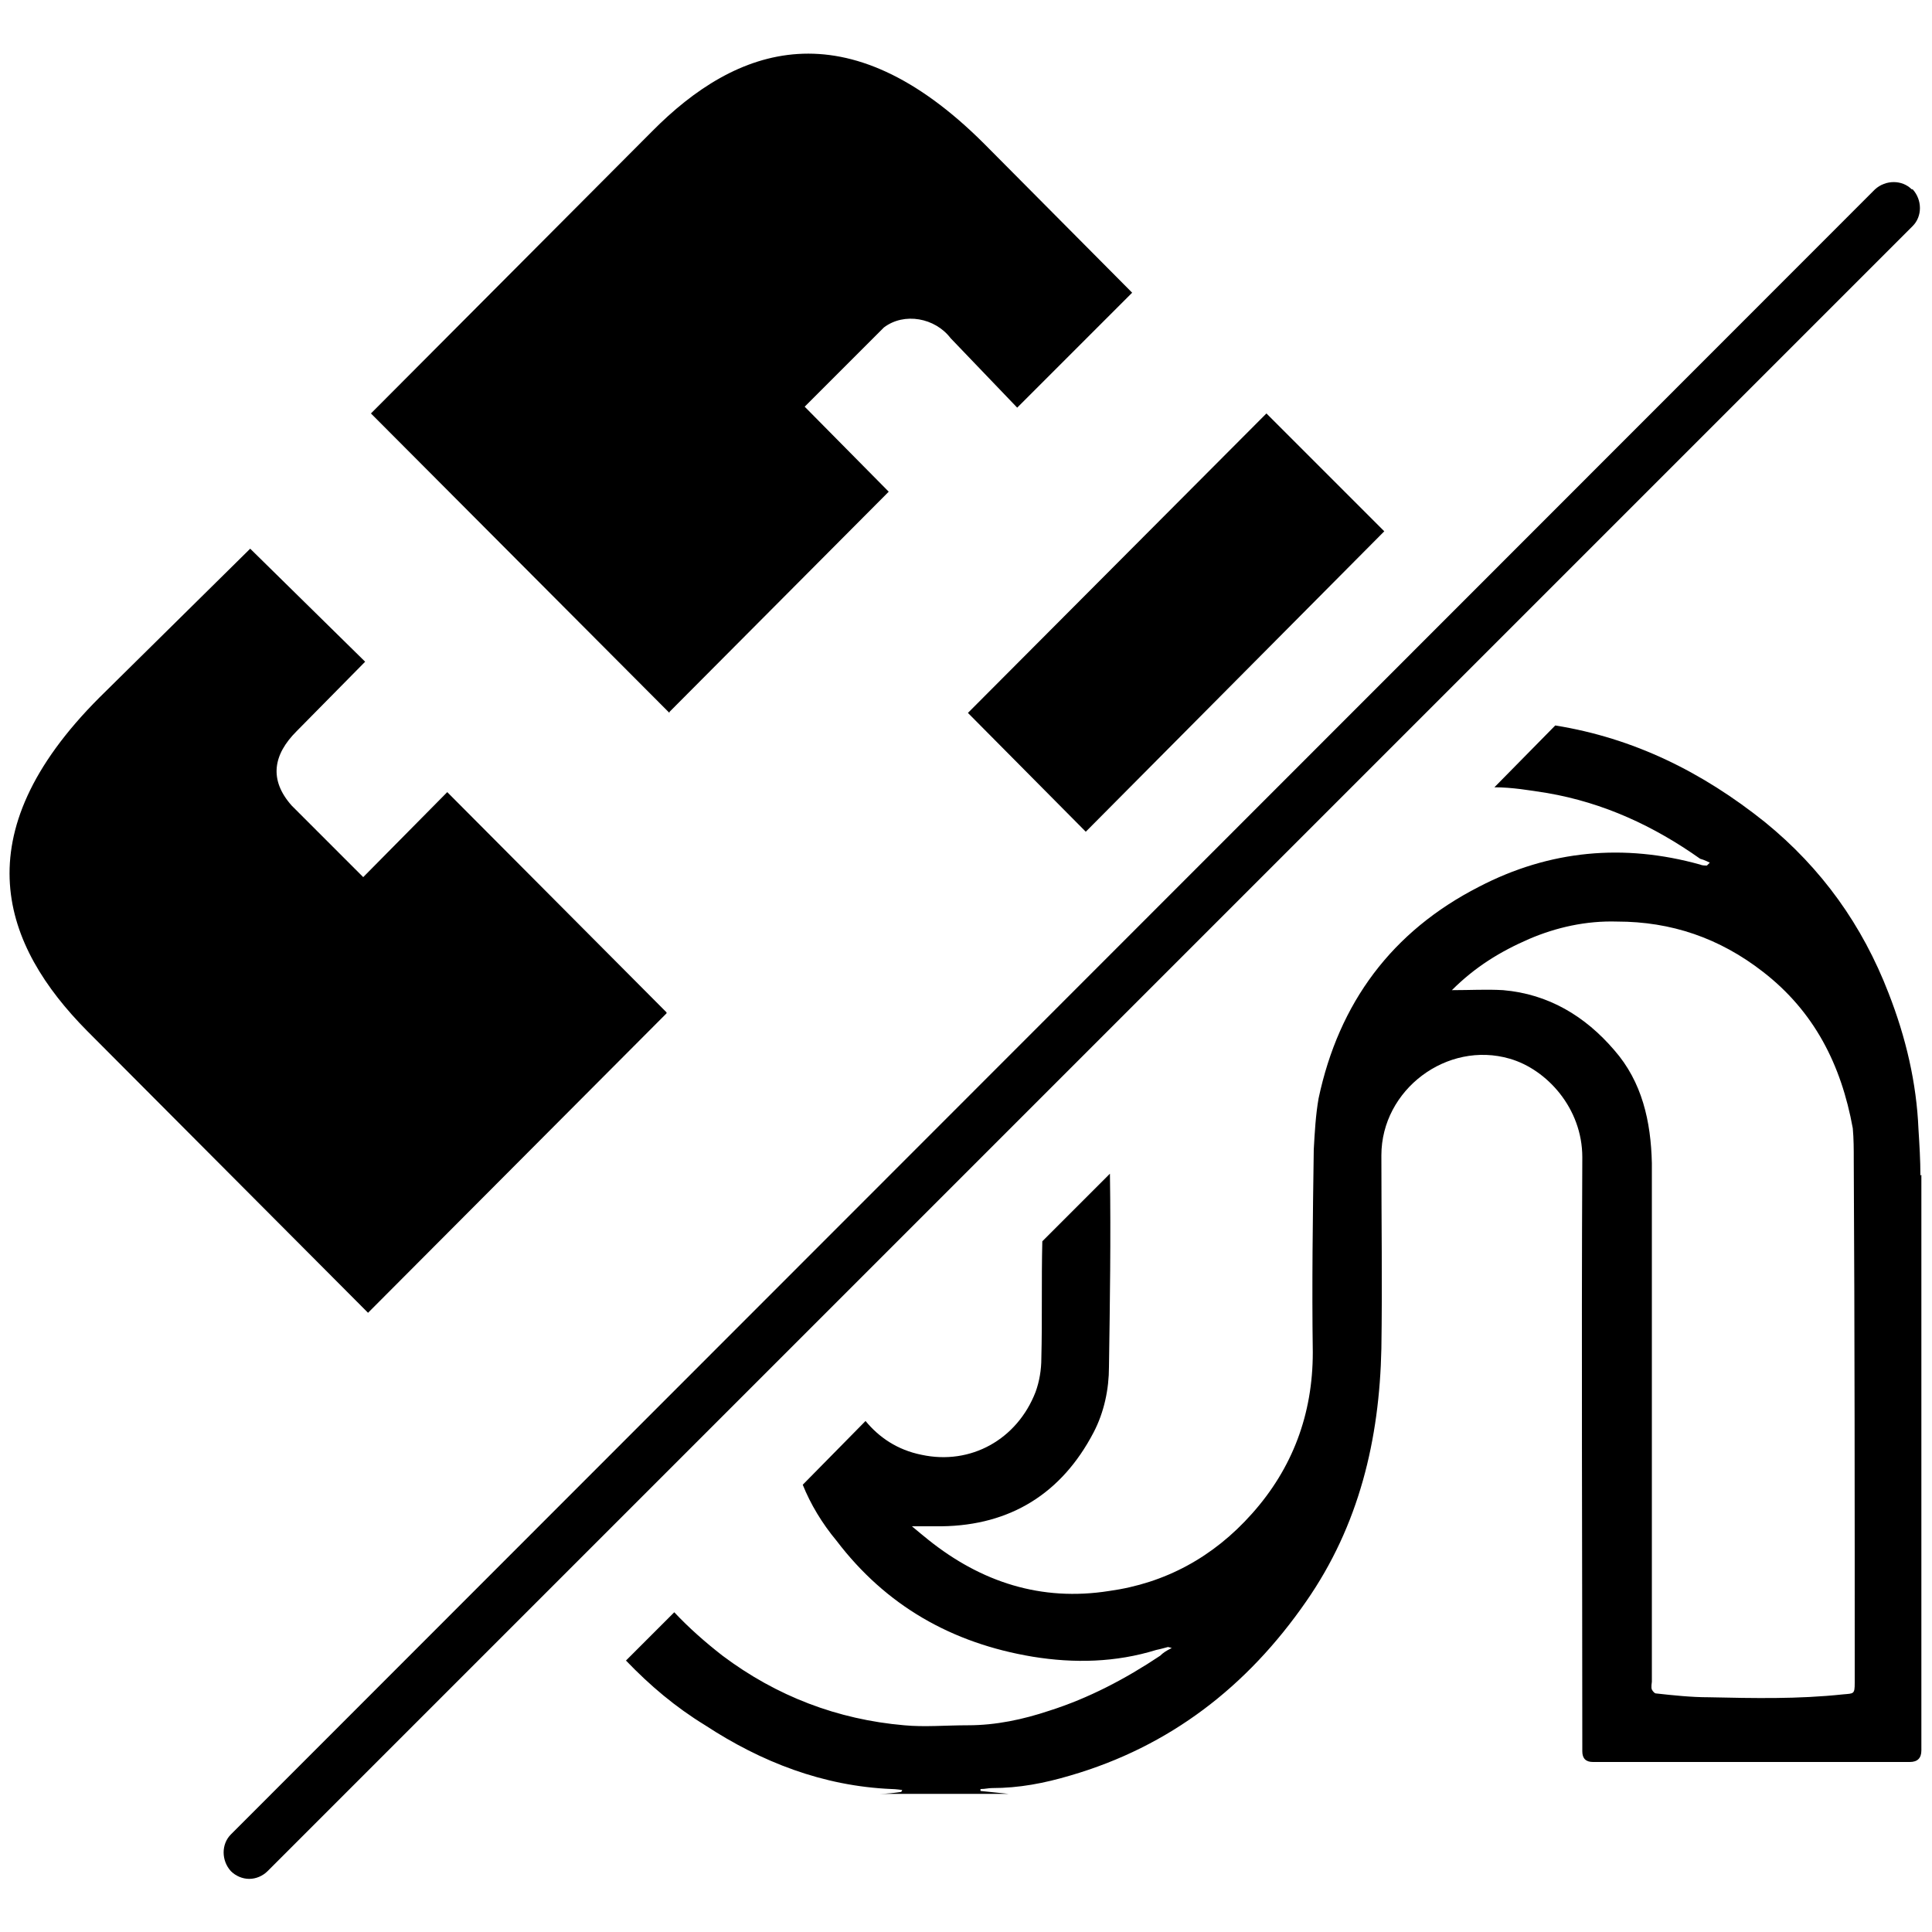
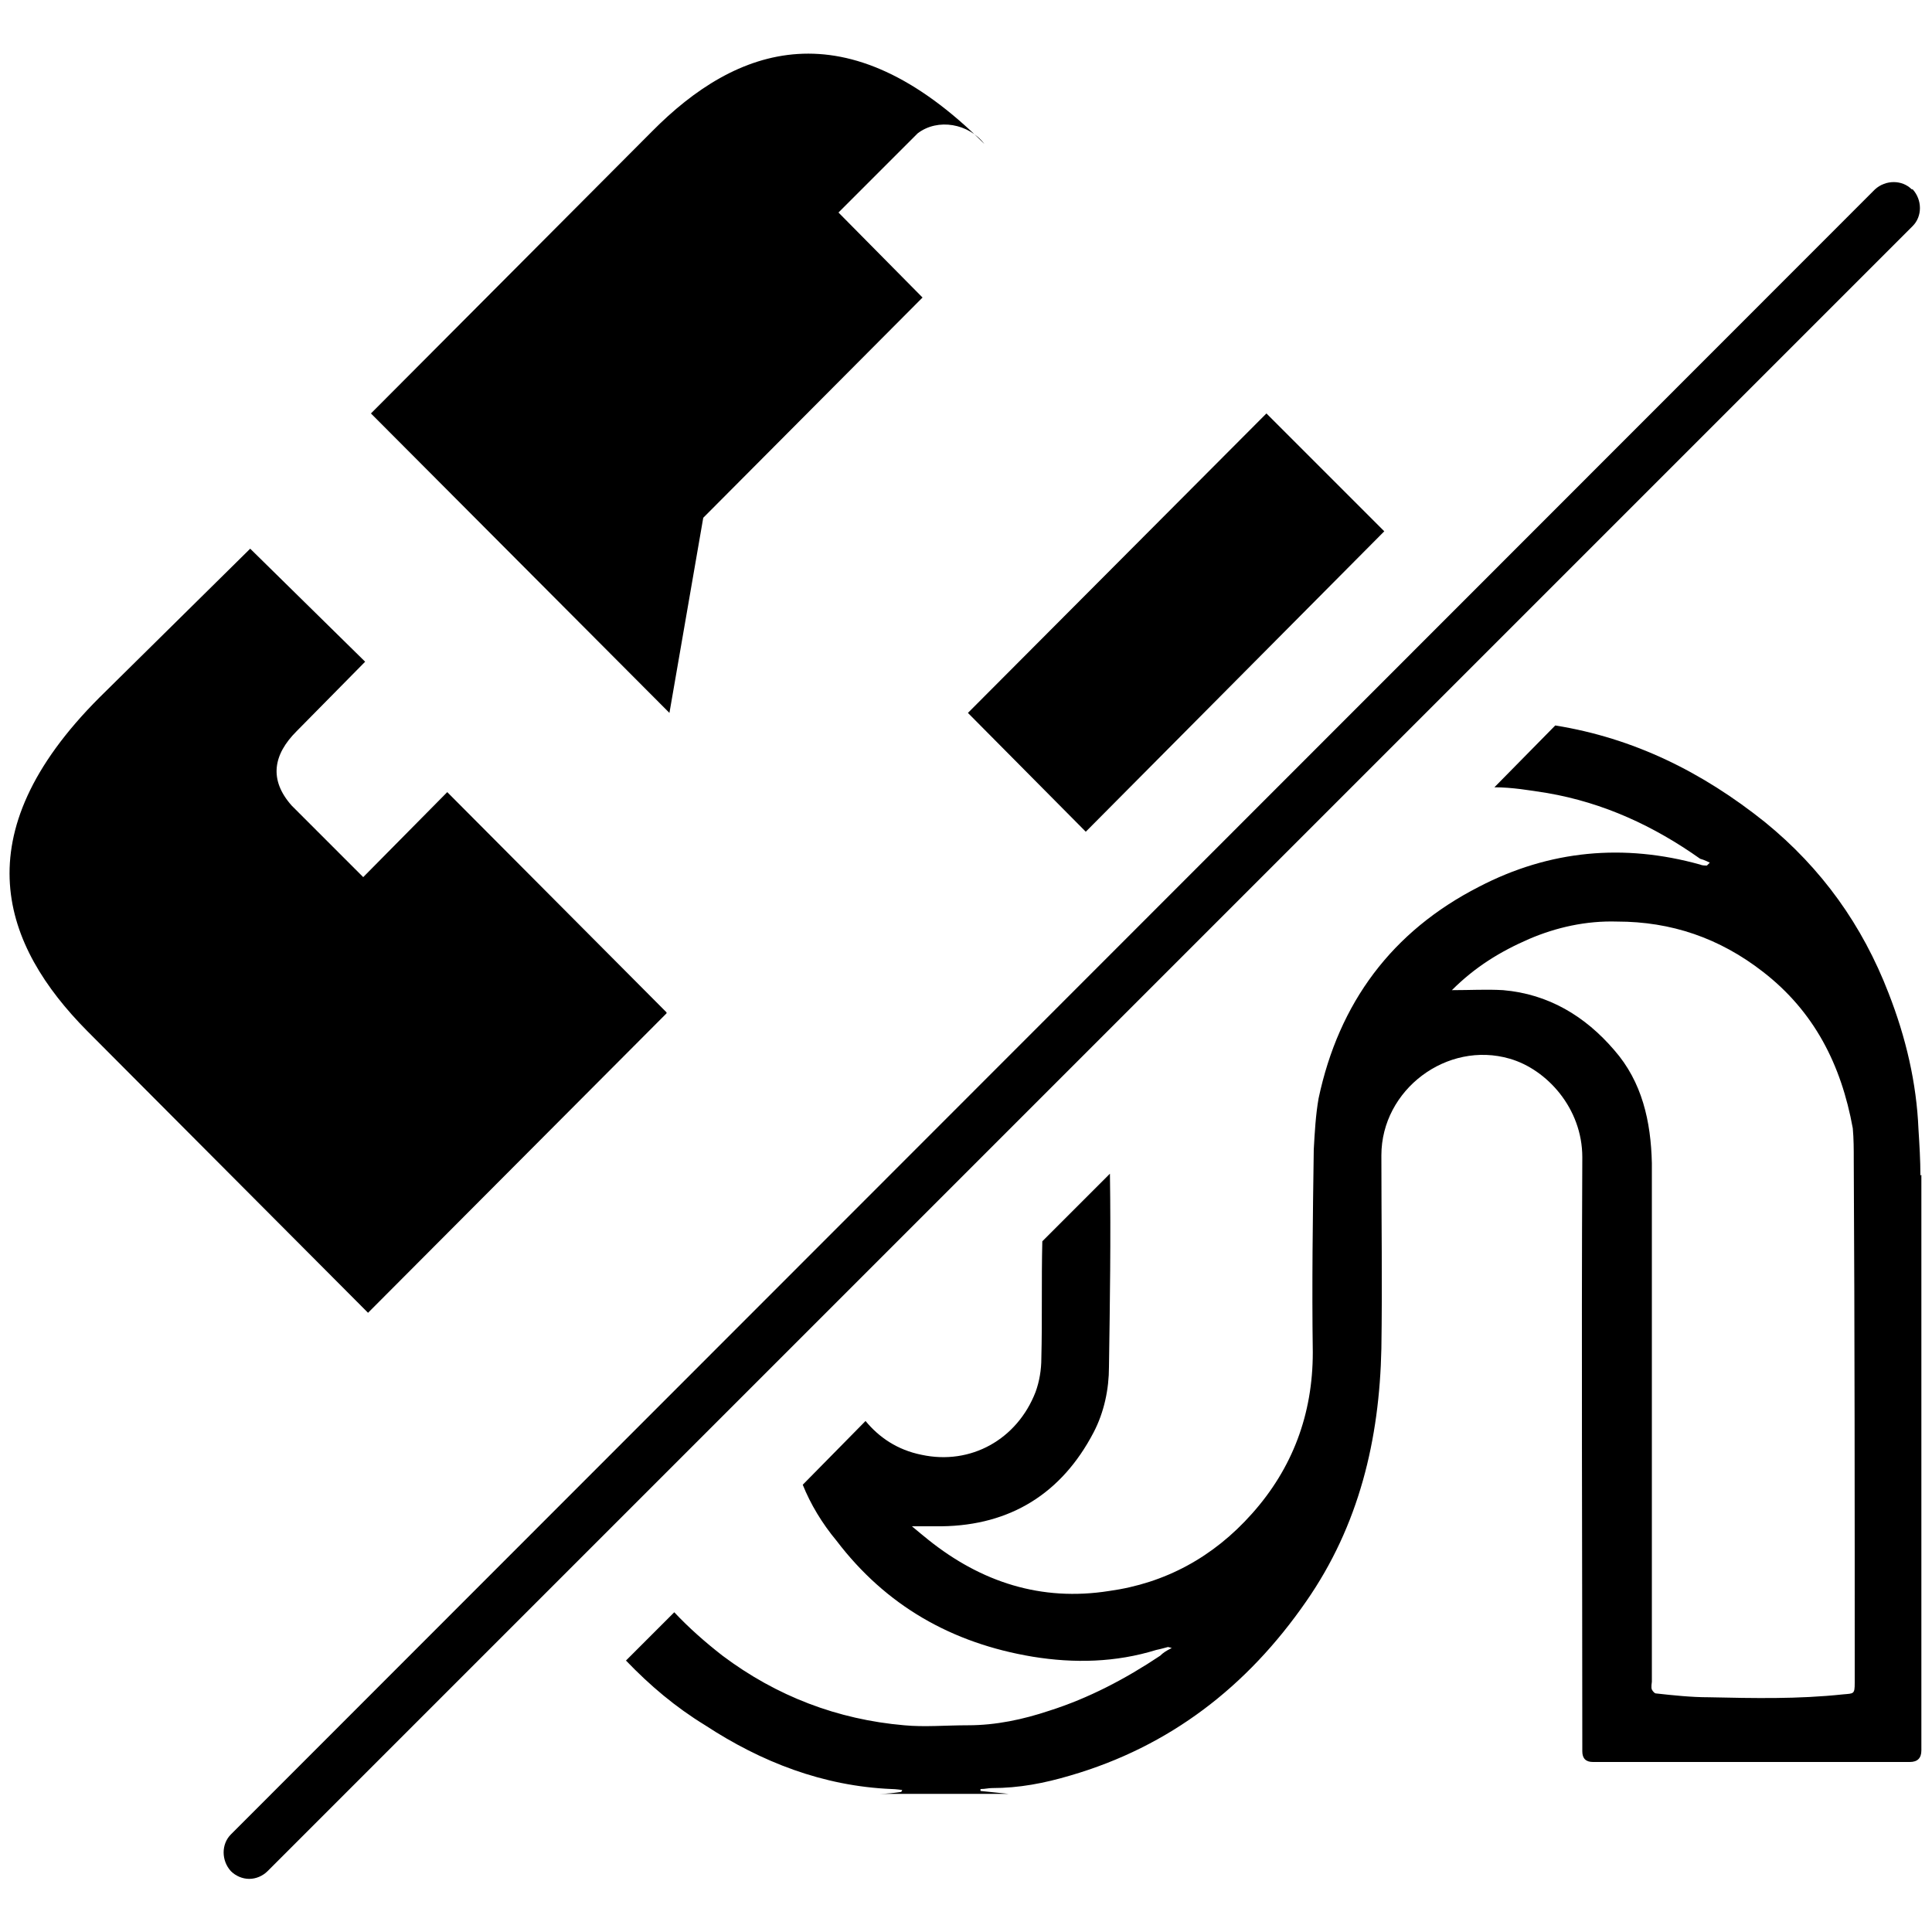
<svg xmlns="http://www.w3.org/2000/svg" id="Layer_1" data-name="Layer 1" viewBox="0 0 20 20">
-   <path d="m6.93,7.38l-3.09-3.1,2.91-2.92c.87-.88,2.01-1.3,3.44.13l1.53,1.54-1.19,1.19-.69-.72c-.16-.21-.48-.27-.69-.11-.03.03-.05.05-.08.08l-.74.74.87.88-2.27,2.28Zm4.31,1.23l3.09-3.11-1.22-1.22-3.09,3.1,1.22,1.23Zm-4.34,1.87l-2.27-2.28-.87.88-.74-.74c-.24-.27-.19-.53.05-.77l.71-.72-1.19-1.17-1.56,1.54c-1.43,1.43-1,2.57-.13,3.45l2.91,2.92,3.09-3.1Zm12.99,1.68v5.96q0,.12-.12.12h-3.28q-.11,0-.11-.11c0-2.05-.01-4.1,0-6.15,0-.51-.37-.91-.75-1.02-.65-.19-1.33.32-1.33,1s.01,1.34,0,2c-.02.94-.23,1.83-.78,2.62-.61.88-1.41,1.5-2.44,1.8-.27.08-.53.13-.81.13-.04,0-.07.01-.12.01v.02c.1.01.19.02.29.03h-1.33c.07,0,.15-.01.22-.02t.01-.02s-.07-.01-.11-.01c-.71-.03-1.35-.28-1.93-.66-.31-.19-.57-.41-.82-.67l.5-.5c.15.16.32.31.5.45.56.42,1.19.66,1.88.72.21.02.43,0,.66,0,.29,0,.57-.06.84-.15.41-.13.79-.33,1.15-.57.03-.03.06-.05.12-.08-.03-.01-.04-.01-.04-.01-.04.01-.07.02-.12.03-.42.13-.85.14-1.28.07-.84-.14-1.52-.53-2.03-1.2-.15-.18-.27-.38-.35-.58l.65-.66c.14.17.33.3.58.35.51.11.99-.16,1.18-.65.04-.11.06-.23.06-.35.01-.4,0-.81.01-1.21l.7-.7c.01.67,0,1.33-.01,2,0,.23-.05.47-.16.68-.33.63-.86.96-1.57.97h-.31c.06.05.12.1.17.14.55.44,1.17.64,1.87.53.58-.08,1.08-.35,1.48-.8.42-.47.63-1.03.63-1.67-.01-.7,0-1.4.01-2.1.01-.18.02-.36.05-.53.21-.99.76-1.73,1.66-2.19.73-.38,1.5-.45,2.29-.23.02.01.05.01.07.01l.03-.03s-.06-.03-.1-.04c-.48-.34-1-.58-1.58-.68-.19-.03-.37-.06-.55-.06l.63-.64c.81.13,1.52.48,2.17,1,.59.48,1.01,1.07,1.28,1.77.18.46.29.93.31,1.41.01.16.02.32.02.48Zm-.69,5.26c0-1.8,0-3.61-.01-5.41,0-.11,0-.22-.01-.33-.12-.66-.4-1.21-.93-1.62-.45-.35-.95-.52-1.51-.52-.32-.01-.63.06-.91.18-.3.13-.56.29-.8.53.19,0,.36-.01.53,0,.47.04.85.27,1.15.62.29.33.38.74.39,1.17v5.37s-.01.06,0,.08c.01.02.03.04.04.04.18.02.37.04.55.04.47.01.92.02,1.39-.03.11-.01.12,0,.12-.12Zm.59-15.46c-.1-.1-.27-.1-.38,0L2.39,18.99c-.1.1-.1.27,0,.38.05.05.12.08.19.08s.14-.03.19-.08L19.8,2.34c.1-.1.1-.27,0-.38Z" />
+   <path d="m6.93,7.38l-3.09-3.1,2.91-2.92c.87-.88,2.01-1.3,3.44.13c-.16-.21-.48-.27-.69-.11-.03.03-.05.05-.08.08l-.74.74.87.88-2.27,2.28Zm4.31,1.23l3.09-3.11-1.22-1.22-3.09,3.1,1.22,1.23Zm-4.34,1.87l-2.27-2.28-.87.88-.74-.74c-.24-.27-.19-.53.05-.77l.71-.72-1.19-1.17-1.56,1.54c-1.43,1.43-1,2.57-.13,3.45l2.91,2.92,3.09-3.1Zm12.99,1.68v5.96q0,.12-.12.12h-3.28q-.11,0-.11-.11c0-2.05-.01-4.1,0-6.15,0-.51-.37-.91-.75-1.02-.65-.19-1.33.32-1.33,1s.01,1.34,0,2c-.02.94-.23,1.83-.78,2.62-.61.88-1.41,1.5-2.44,1.8-.27.08-.53.13-.81.13-.04,0-.07.01-.12.01v.02c.1.01.19.02.29.03h-1.33c.07,0,.15-.01.22-.02t.01-.02s-.07-.01-.11-.01c-.71-.03-1.35-.28-1.93-.66-.31-.19-.57-.41-.82-.67l.5-.5c.15.16.32.31.5.45.56.42,1.19.66,1.88.72.21.02.43,0,.66,0,.29,0,.57-.06.84-.15.41-.13.79-.33,1.15-.57.03-.03.06-.05.12-.08-.03-.01-.04-.01-.04-.01-.04.01-.07.02-.12.03-.42.13-.85.14-1.28.07-.84-.14-1.52-.53-2.03-1.2-.15-.18-.27-.38-.35-.58l.65-.66c.14.17.33.3.58.35.51.11.99-.16,1.18-.65.04-.11.06-.23.06-.35.01-.4,0-.81.01-1.21l.7-.7c.01.67,0,1.33-.01,2,0,.23-.05.47-.16.68-.33.63-.86.96-1.57.97h-.31c.06.05.12.1.17.14.55.44,1.17.64,1.87.53.58-.08,1.08-.35,1.48-.8.42-.47.63-1.03.63-1.67-.01-.7,0-1.4.01-2.1.01-.18.02-.36.05-.53.21-.99.76-1.73,1.66-2.19.73-.38,1.5-.45,2.29-.23.02.01.05.01.07.01l.03-.03s-.06-.03-.1-.04c-.48-.34-1-.58-1.58-.68-.19-.03-.37-.06-.55-.06l.63-.64c.81.13,1.52.48,2.17,1,.59.48,1.01,1.07,1.28,1.77.18.46.29.93.31,1.41.01.16.02.32.02.48Zm-.69,5.26c0-1.8,0-3.61-.01-5.41,0-.11,0-.22-.01-.33-.12-.66-.4-1.21-.93-1.62-.45-.35-.95-.52-1.51-.52-.32-.01-.63.06-.91.18-.3.13-.56.29-.8.53.19,0,.36-.01.53,0,.47.04.85.27,1.15.62.29.33.38.74.39,1.17v5.37s-.01.06,0,.08c.01.02.03.04.04.04.18.02.37.04.55.04.47.01.92.02,1.39-.03.11-.01.12,0,.12-.12Zm.59-15.46c-.1-.1-.27-.1-.38,0L2.39,18.99c-.1.1-.1.27,0,.38.05.05.12.08.19.08s.14-.03.19-.08L19.8,2.34c.1-.1.1-.27,0-.38Z" />
</svg>